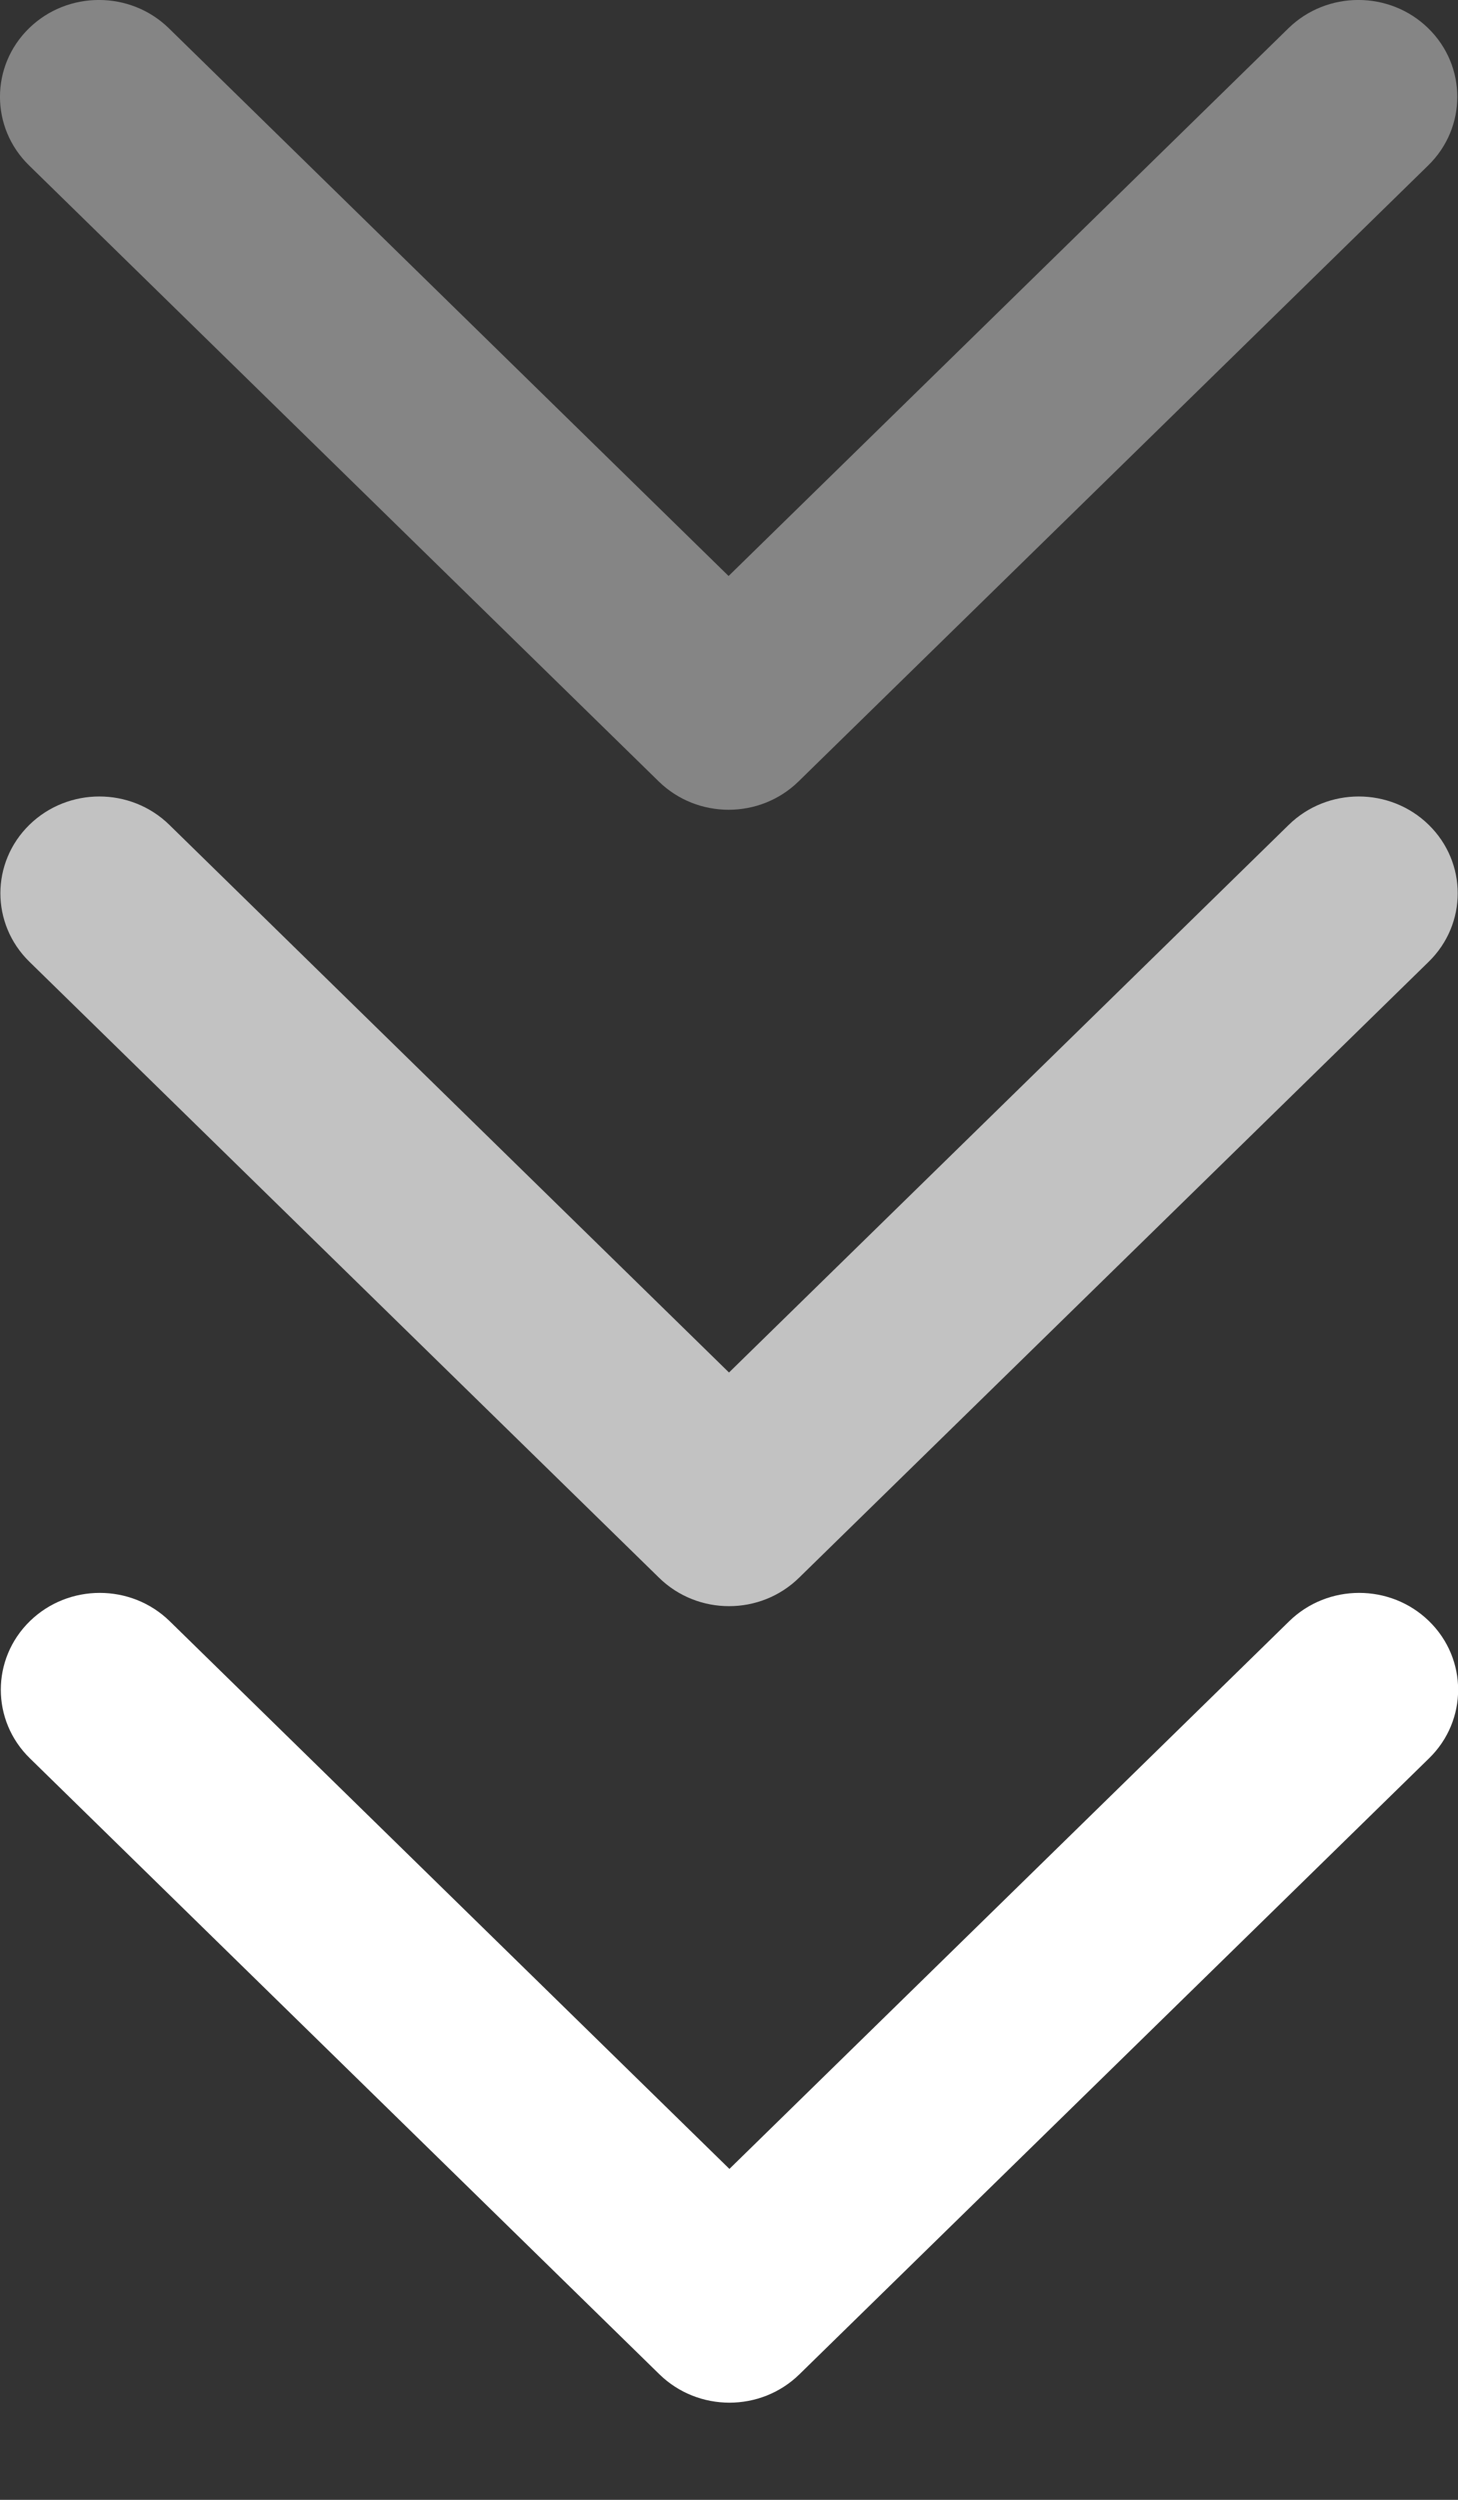
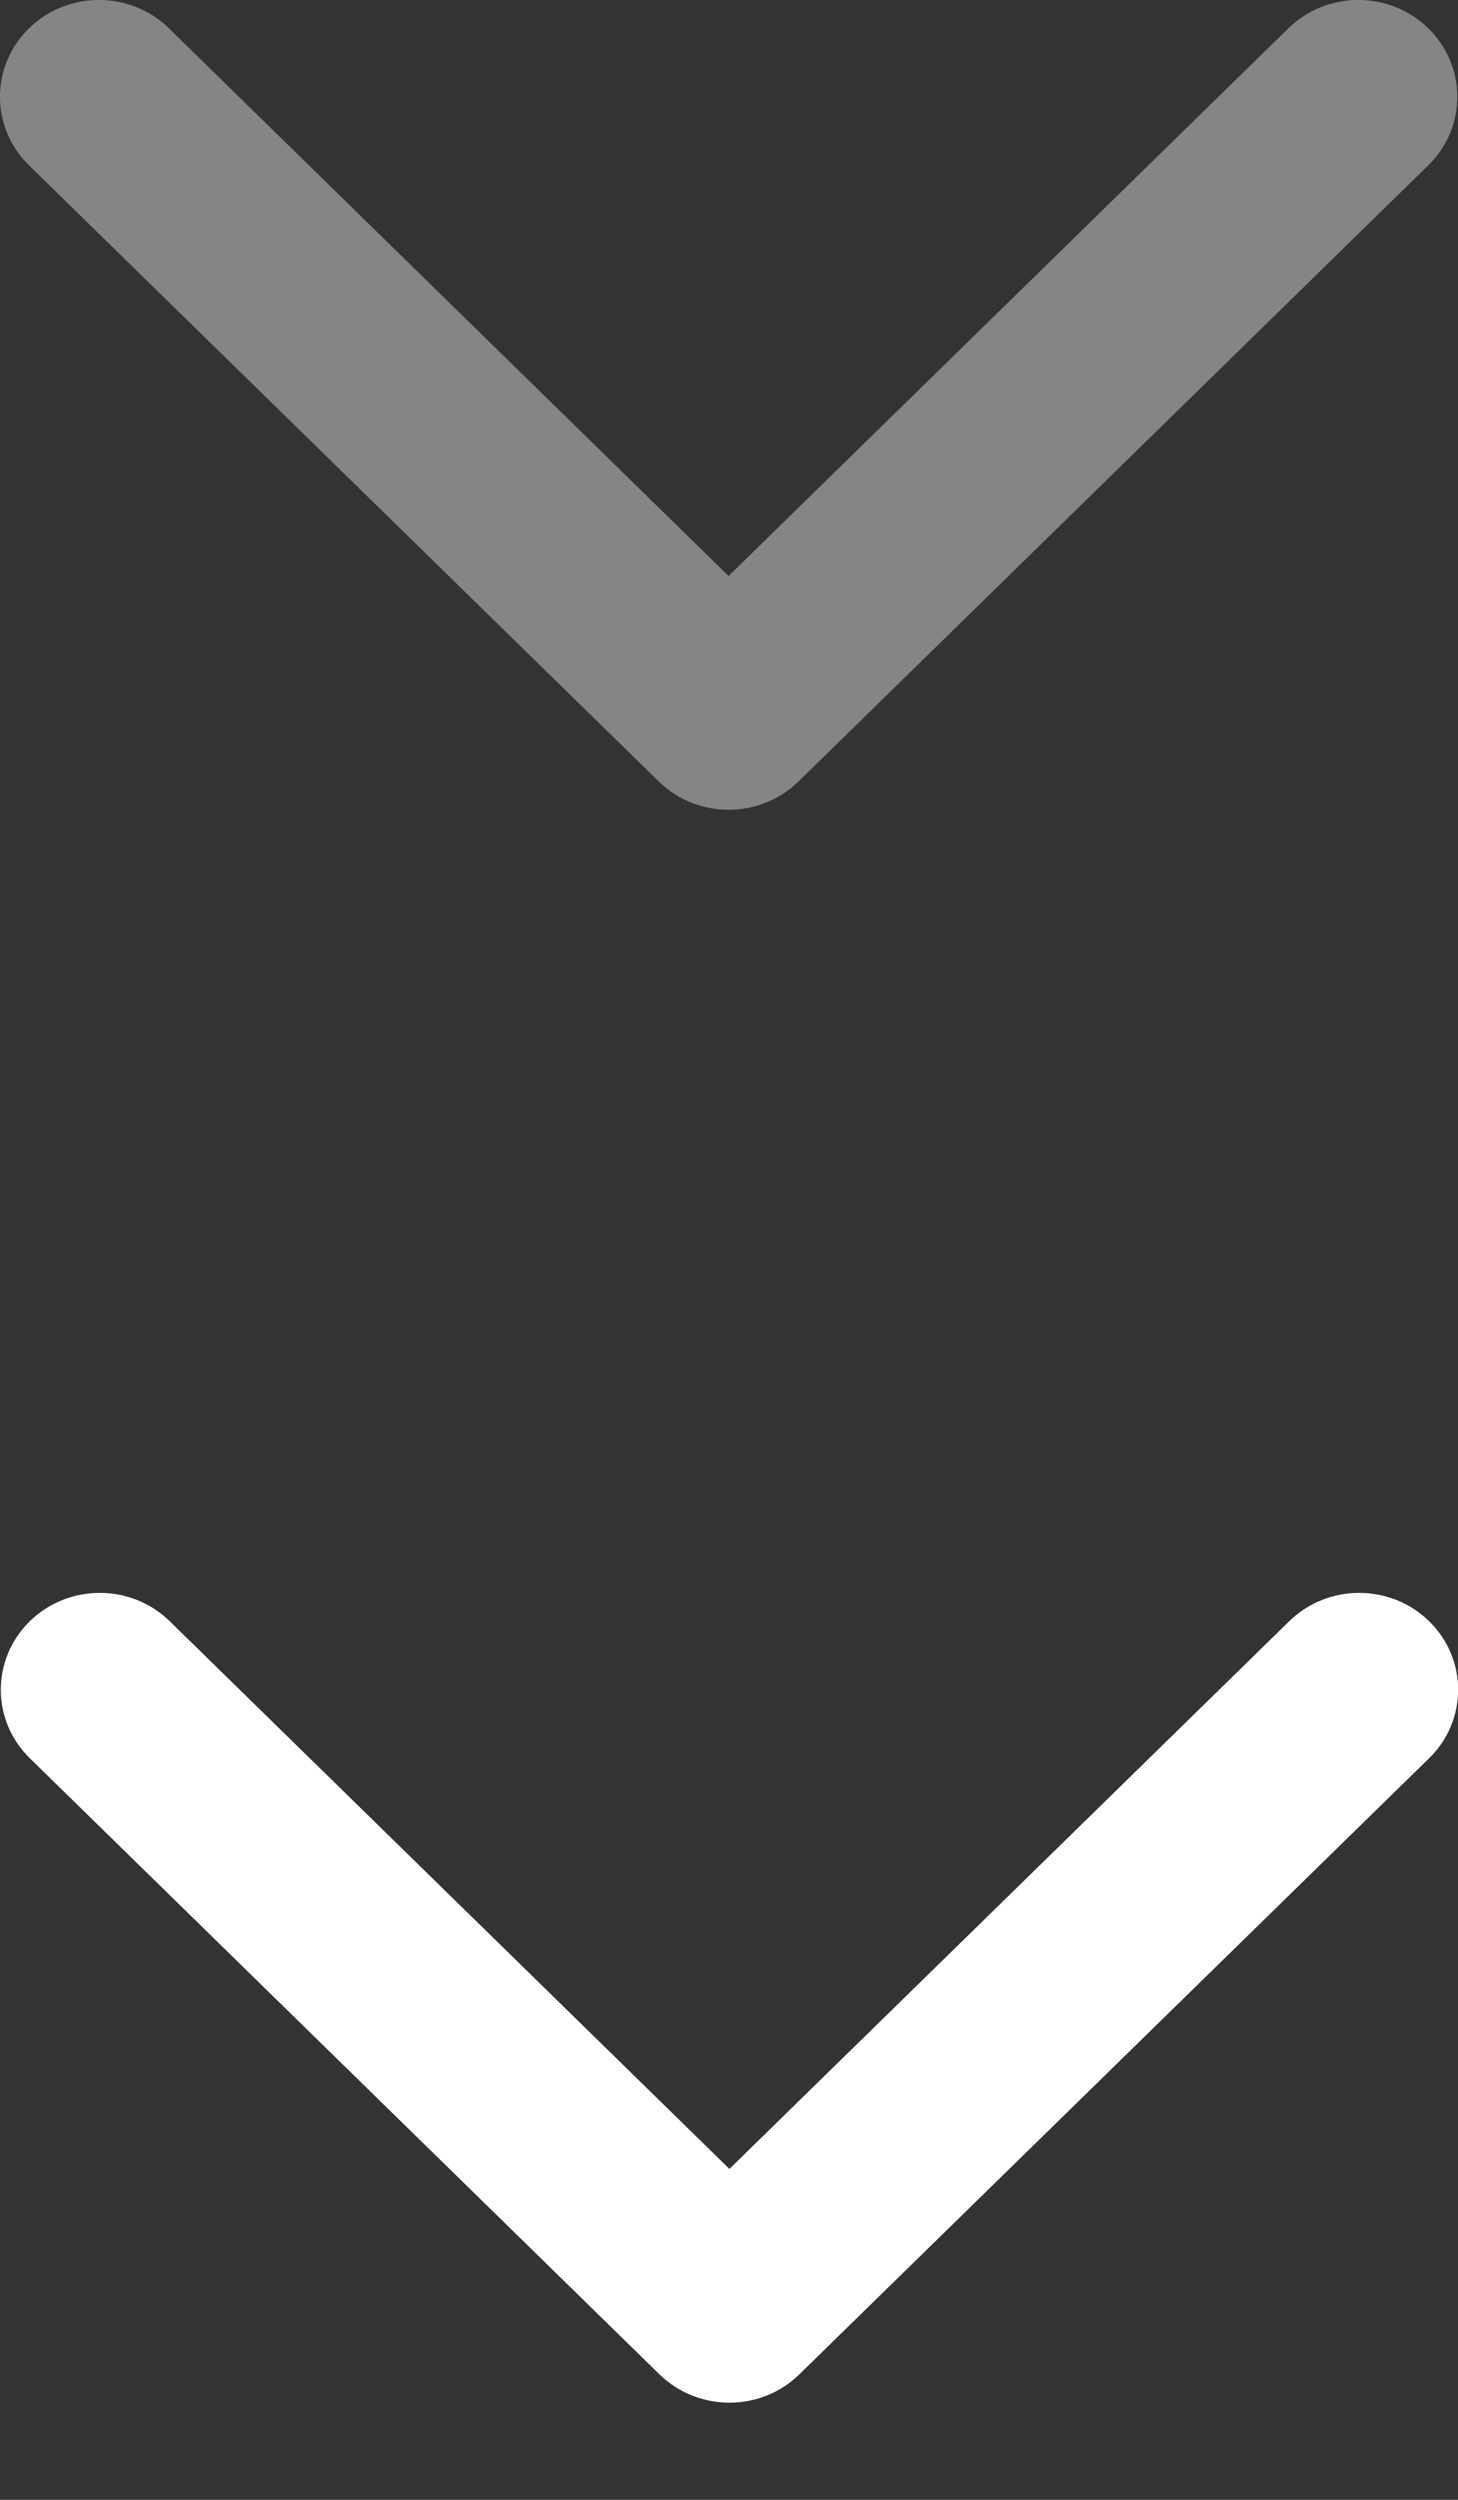
<svg xmlns="http://www.w3.org/2000/svg" width="14" height="24" viewBox="0 0 14 24" fill="none">
  <rect x="0" y="0" width="14" height="24" fill="#333333" stroke="none" />
-   <path opacity="0.7" fill-rule="evenodd" clip-rule="evenodd" d="M13.719 9.233L7.672 15.148C7.301 15.511 6.7 15.511 6.329 15.148L0.282 9.233C-0.089 8.87 -0.089 8.282 0.282 7.919C0.653 7.556 1.255 7.556 1.626 7.919L7 13.177L12.375 7.919C12.746 7.556 13.348 7.556 13.719 7.919C14.09 8.282 14.09 8.87 13.719 9.233Z" fill="white" />
  <path opacity="0.4" fill-rule="evenodd" clip-rule="evenodd" d="M13.715 1.587L7.668 7.502C7.297 7.865 6.696 7.865 6.325 7.502L0.278 1.587C-0.093 1.224 -0.093 0.635 0.278 0.272C0.649 -0.091 1.251 -0.091 1.622 0.272L6.996 5.53L12.371 0.272C12.742 -0.091 13.344 -0.091 13.715 0.272C14.086 0.635 14.086 1.224 13.715 1.587Z" fill="white" />
  <path fill-rule="evenodd" clip-rule="evenodd" d="M13.723 16.88L7.676 22.795C7.305 23.158 6.704 23.158 6.332 22.795L0.286 16.88C-0.085 16.517 -0.085 15.928 0.286 15.565C0.657 15.202 1.259 15.202 1.63 15.565L7.004 20.823L12.379 15.565C12.75 15.202 13.352 15.202 13.723 15.565C14.094 15.928 14.094 16.517 13.723 16.88Z" fill="white" />
</svg>